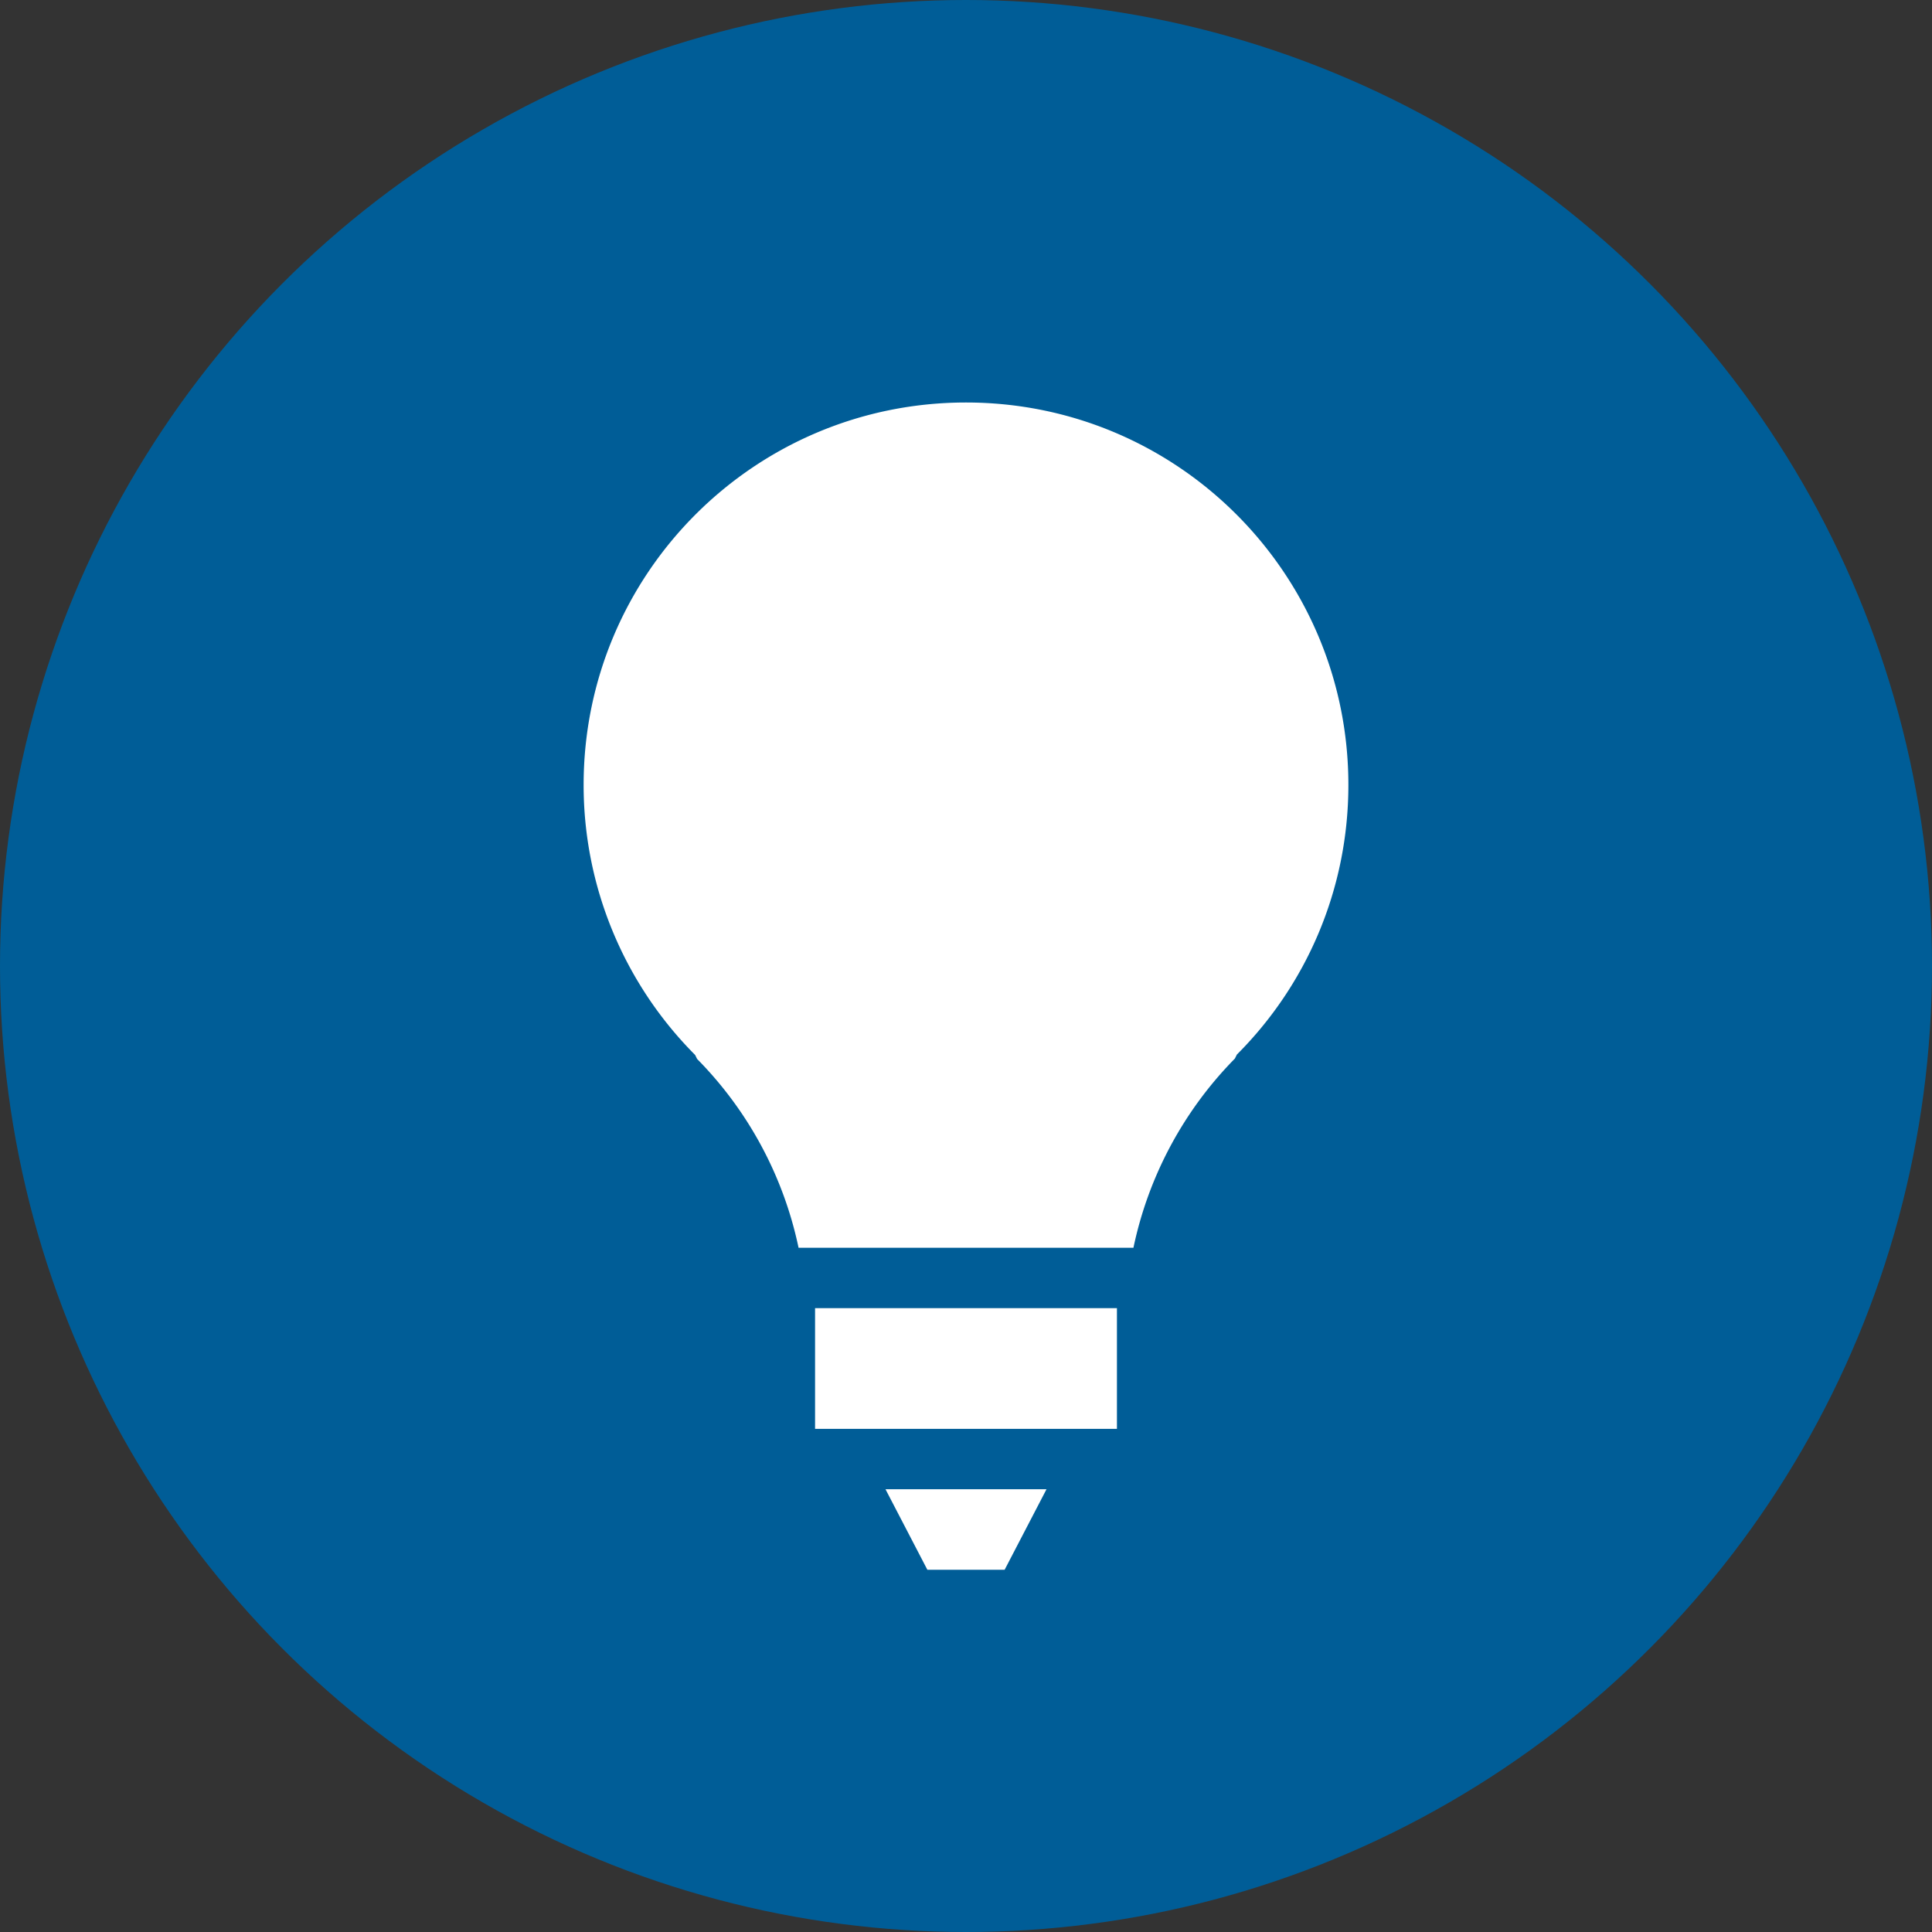
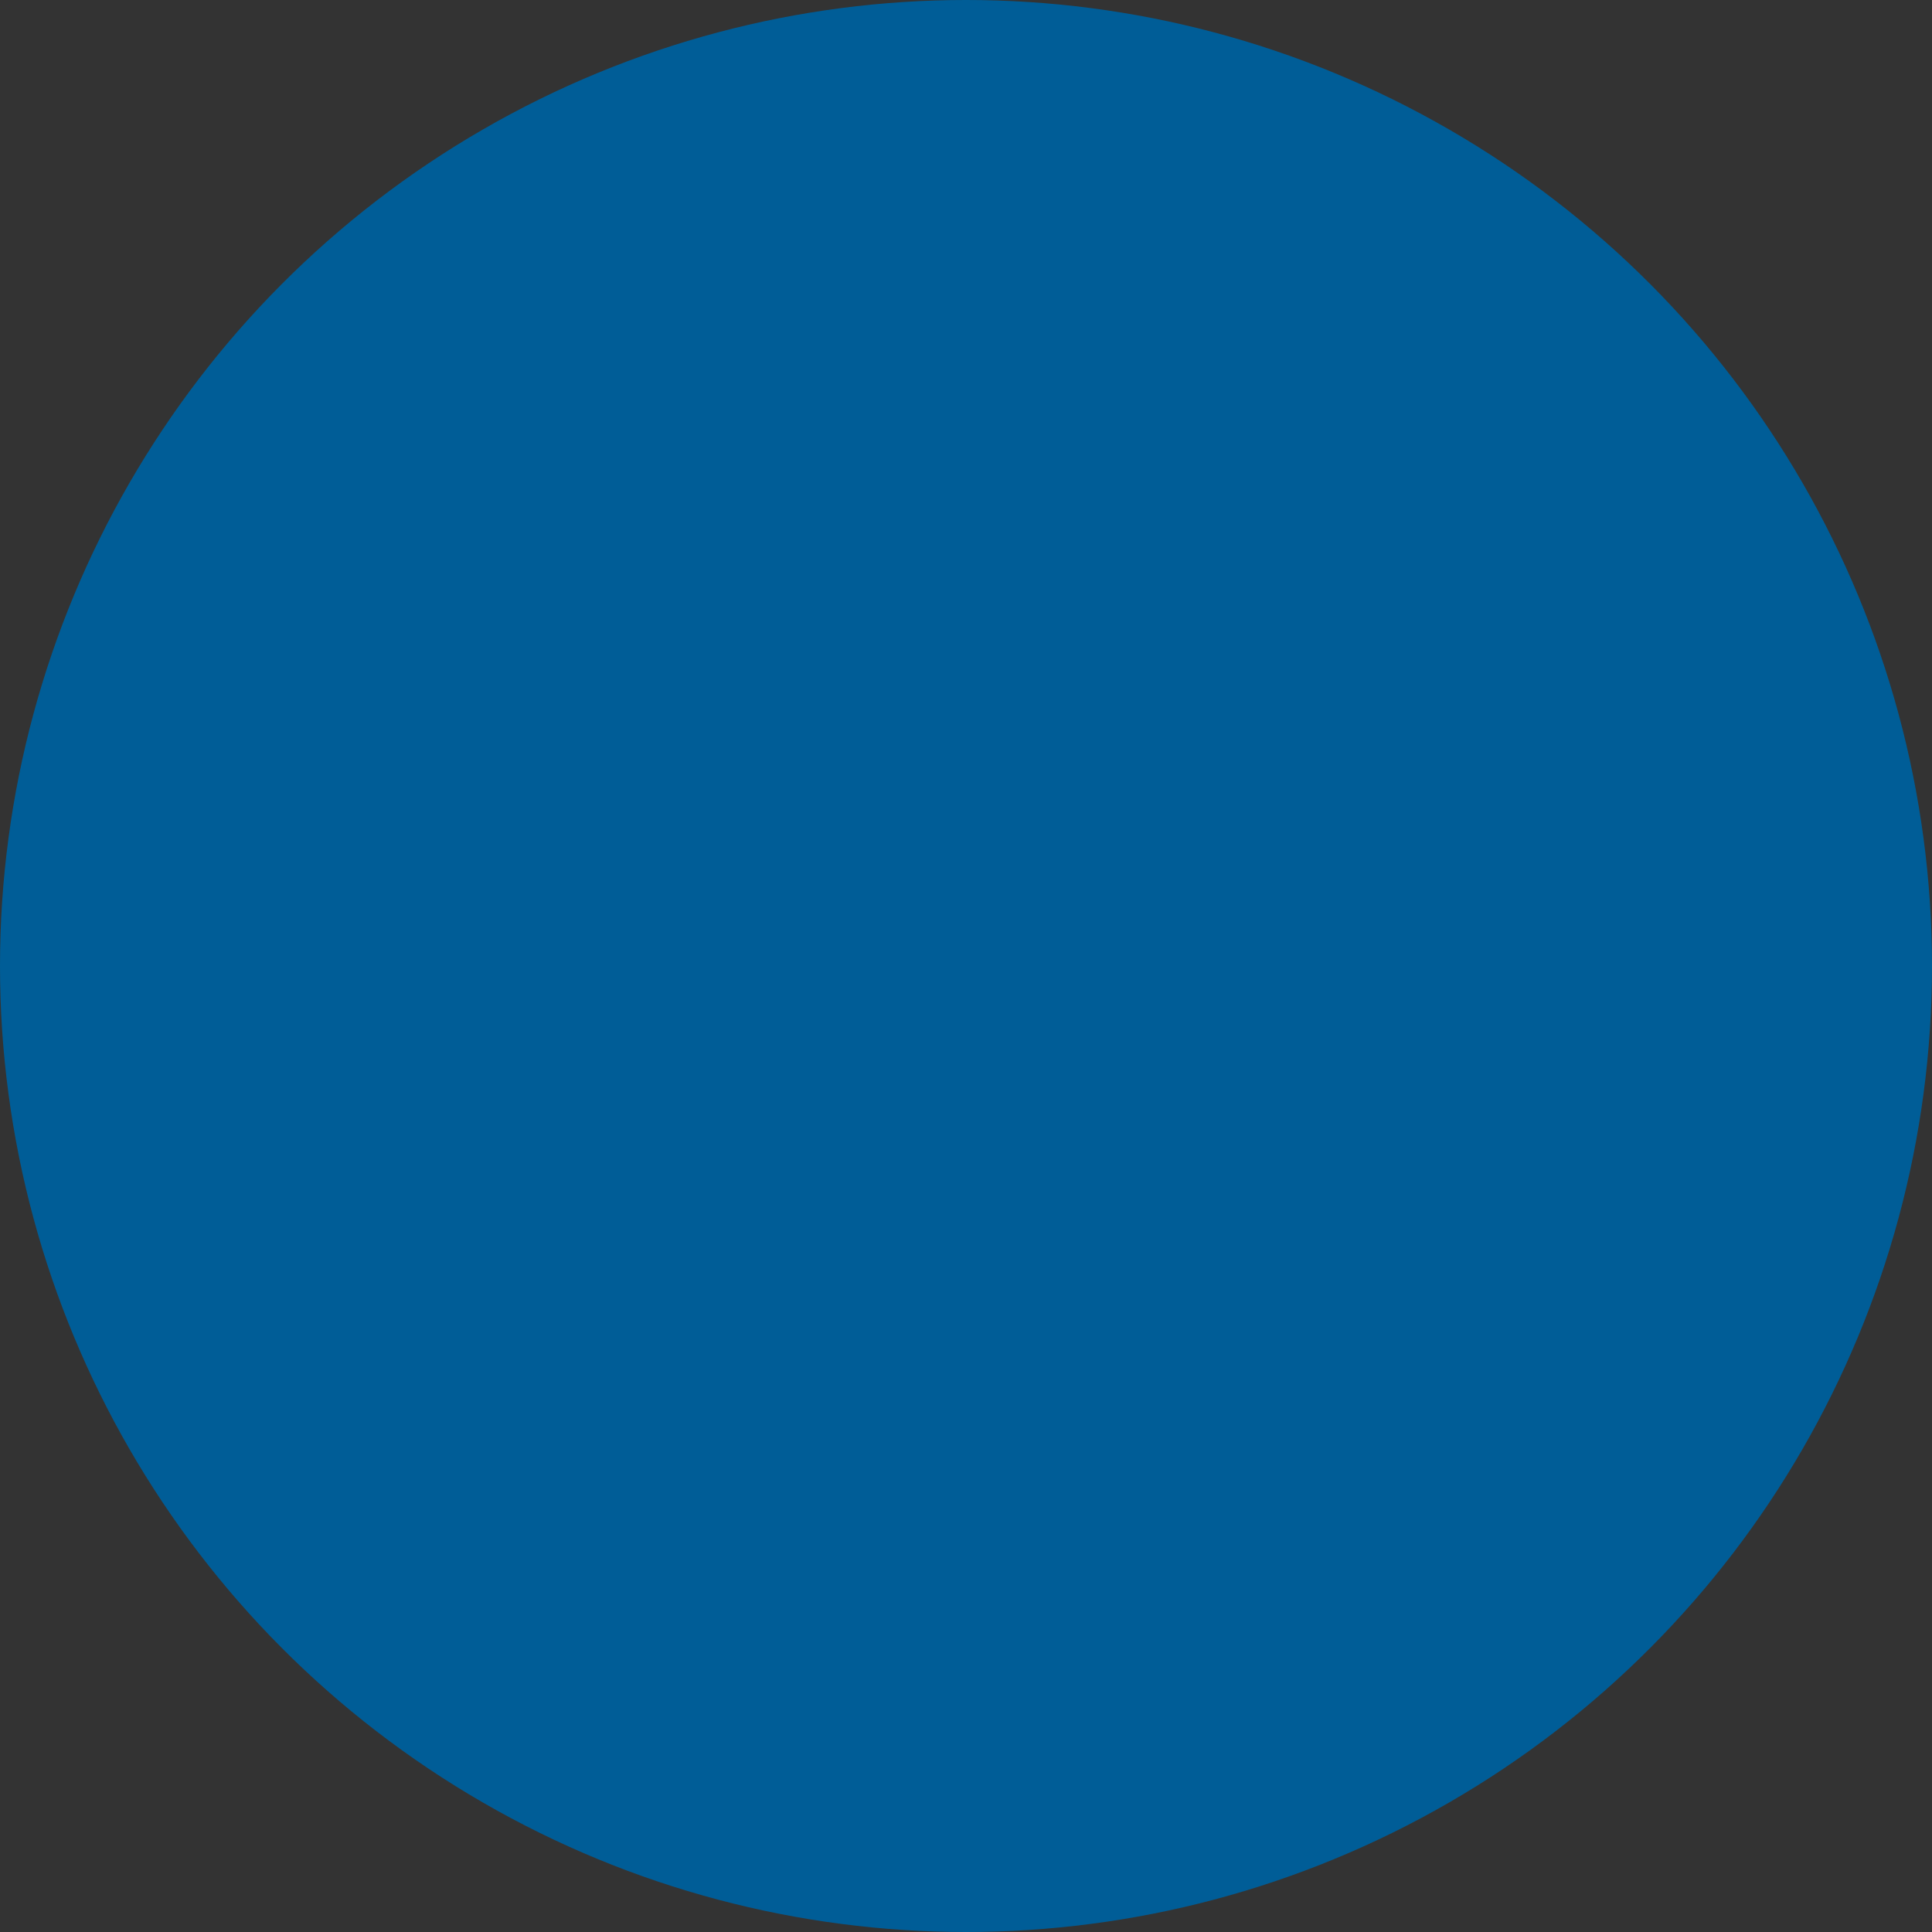
<svg xmlns="http://www.w3.org/2000/svg" width="48" height="48" viewBox="0 0 48 48">
  <rect x="0" y="0" width="48" height="48" fill="#333333" stroke="none" />
  <circle cx="24" cy="24" r="24" style="stroke-width:0;fill:#005d97" />
-   <path d="m17.32 26.31-.05-.1a9.5 9.5 0 0 1-2.77-6.71c0-5.25 4.25-9.5 9.5-9.5s9.5 4.25 9.5 9.5c0 2.62-1.06 4.99-2.77 6.7l-.05.1a9.47 9.47 0 0 0-2.52 4.7h-8.32a9.44 9.44 0 0 0-2.52-4.69M22 37h4l-1.04 2h-1.92zm-1.75-4.5h7.5v3h-7.5z" style="stroke-width:0;fill:#fff" />
</svg>